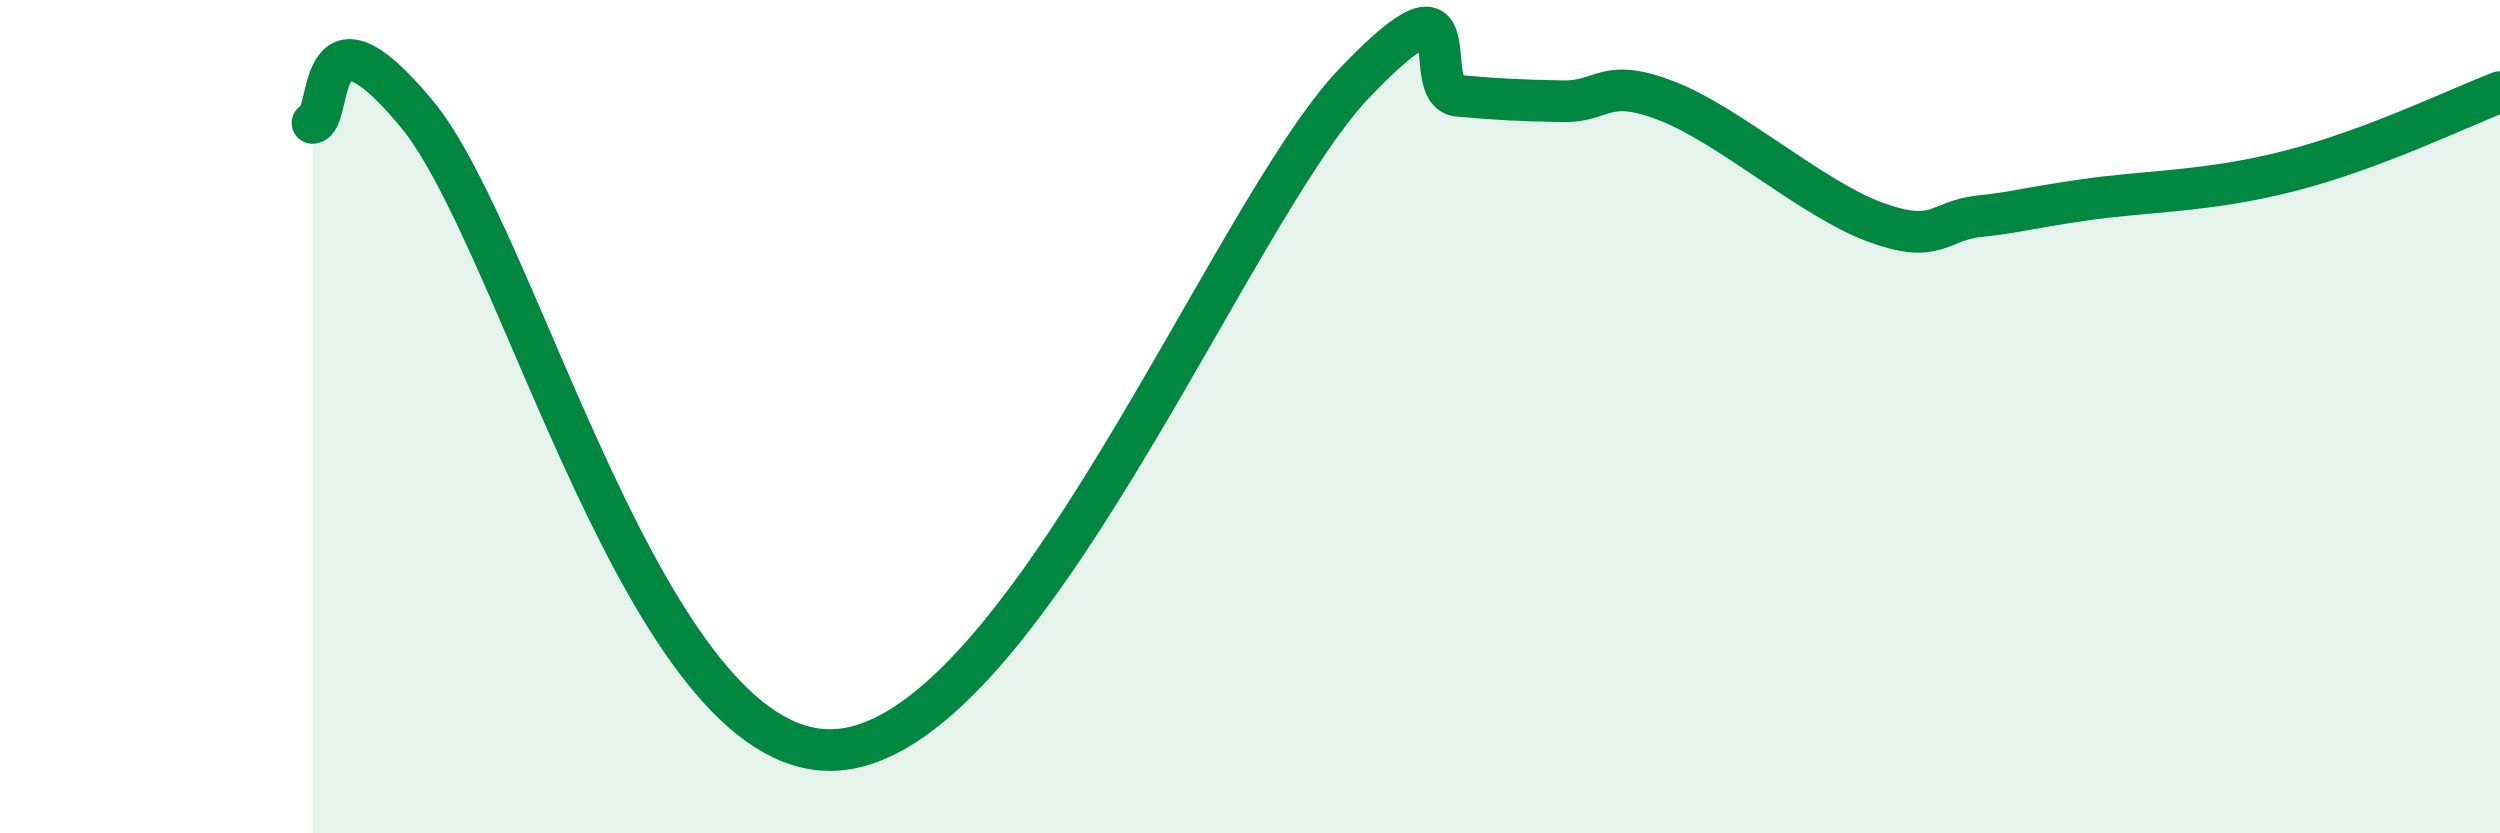
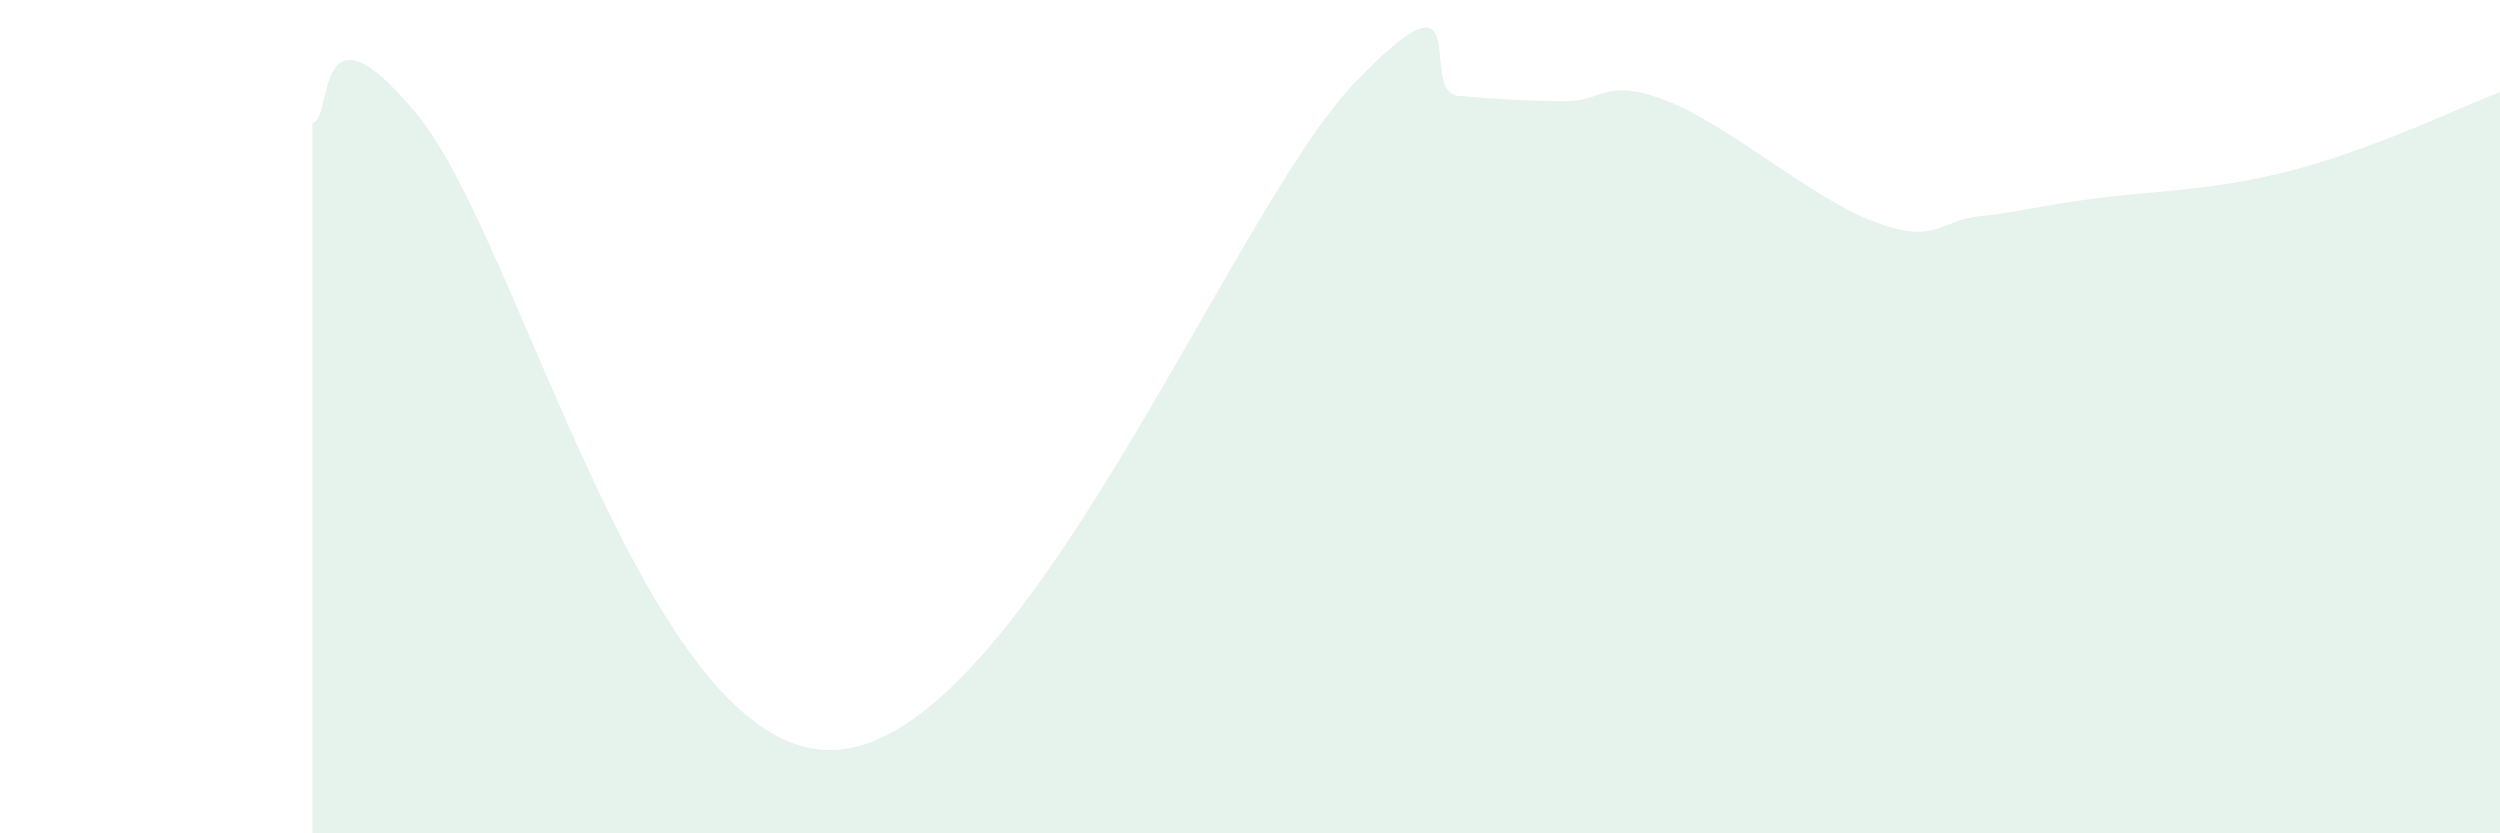
<svg xmlns="http://www.w3.org/2000/svg" width="60" height="20" viewBox="0 0 60 20">
  <path d="M 7.5,2.95 C 8,2.91 7.5,-0.28 10,2.73 C 12.5,5.74 15.5,18.15 20,18 C 24.5,17.85 29.5,5.14 32.5,2 C 35.5,-1.14 34,2.21 35,2.3 C 36,2.39 36.5,2.41 37.5,2.43 C 38.5,2.45 38.5,1.84 40,2.42 C 41.5,3 43.5,4.78 45,5.33 C 46.5,5.88 46.5,5.3 47.5,5.19 C 48.5,5.08 48.5,5.02 50,4.8 C 51.5,4.58 53,4.61 55,4.09 C 57,3.57 59,2.59 60,2.21L60 20L7.5 20Z" fill="#008740" opacity="0.1" stroke-linecap="round" stroke-linejoin="round" />
-   <path d="M 7.5,2.95 C 8,2.91 7.5,-0.28 10,2.73 C 12.5,5.74 15.5,18.15 20,18 C 24.5,17.85 29.5,5.14 32.5,2 C 35.5,-1.14 34,2.21 35,2.3 C 36,2.39 36.5,2.41 37.5,2.43 C 38.5,2.45 38.5,1.84 40,2.42 C 41.5,3 43.5,4.78 45,5.33 C 46.5,5.88 46.5,5.3 47.5,5.19 C 48.5,5.08 48.5,5.02 50,4.8 C 51.5,4.58 53,4.61 55,4.09 C 57,3.57 59,2.59 60,2.21" stroke="#008740" stroke-width="1" fill="none" stroke-linecap="round" stroke-linejoin="round" />
</svg>